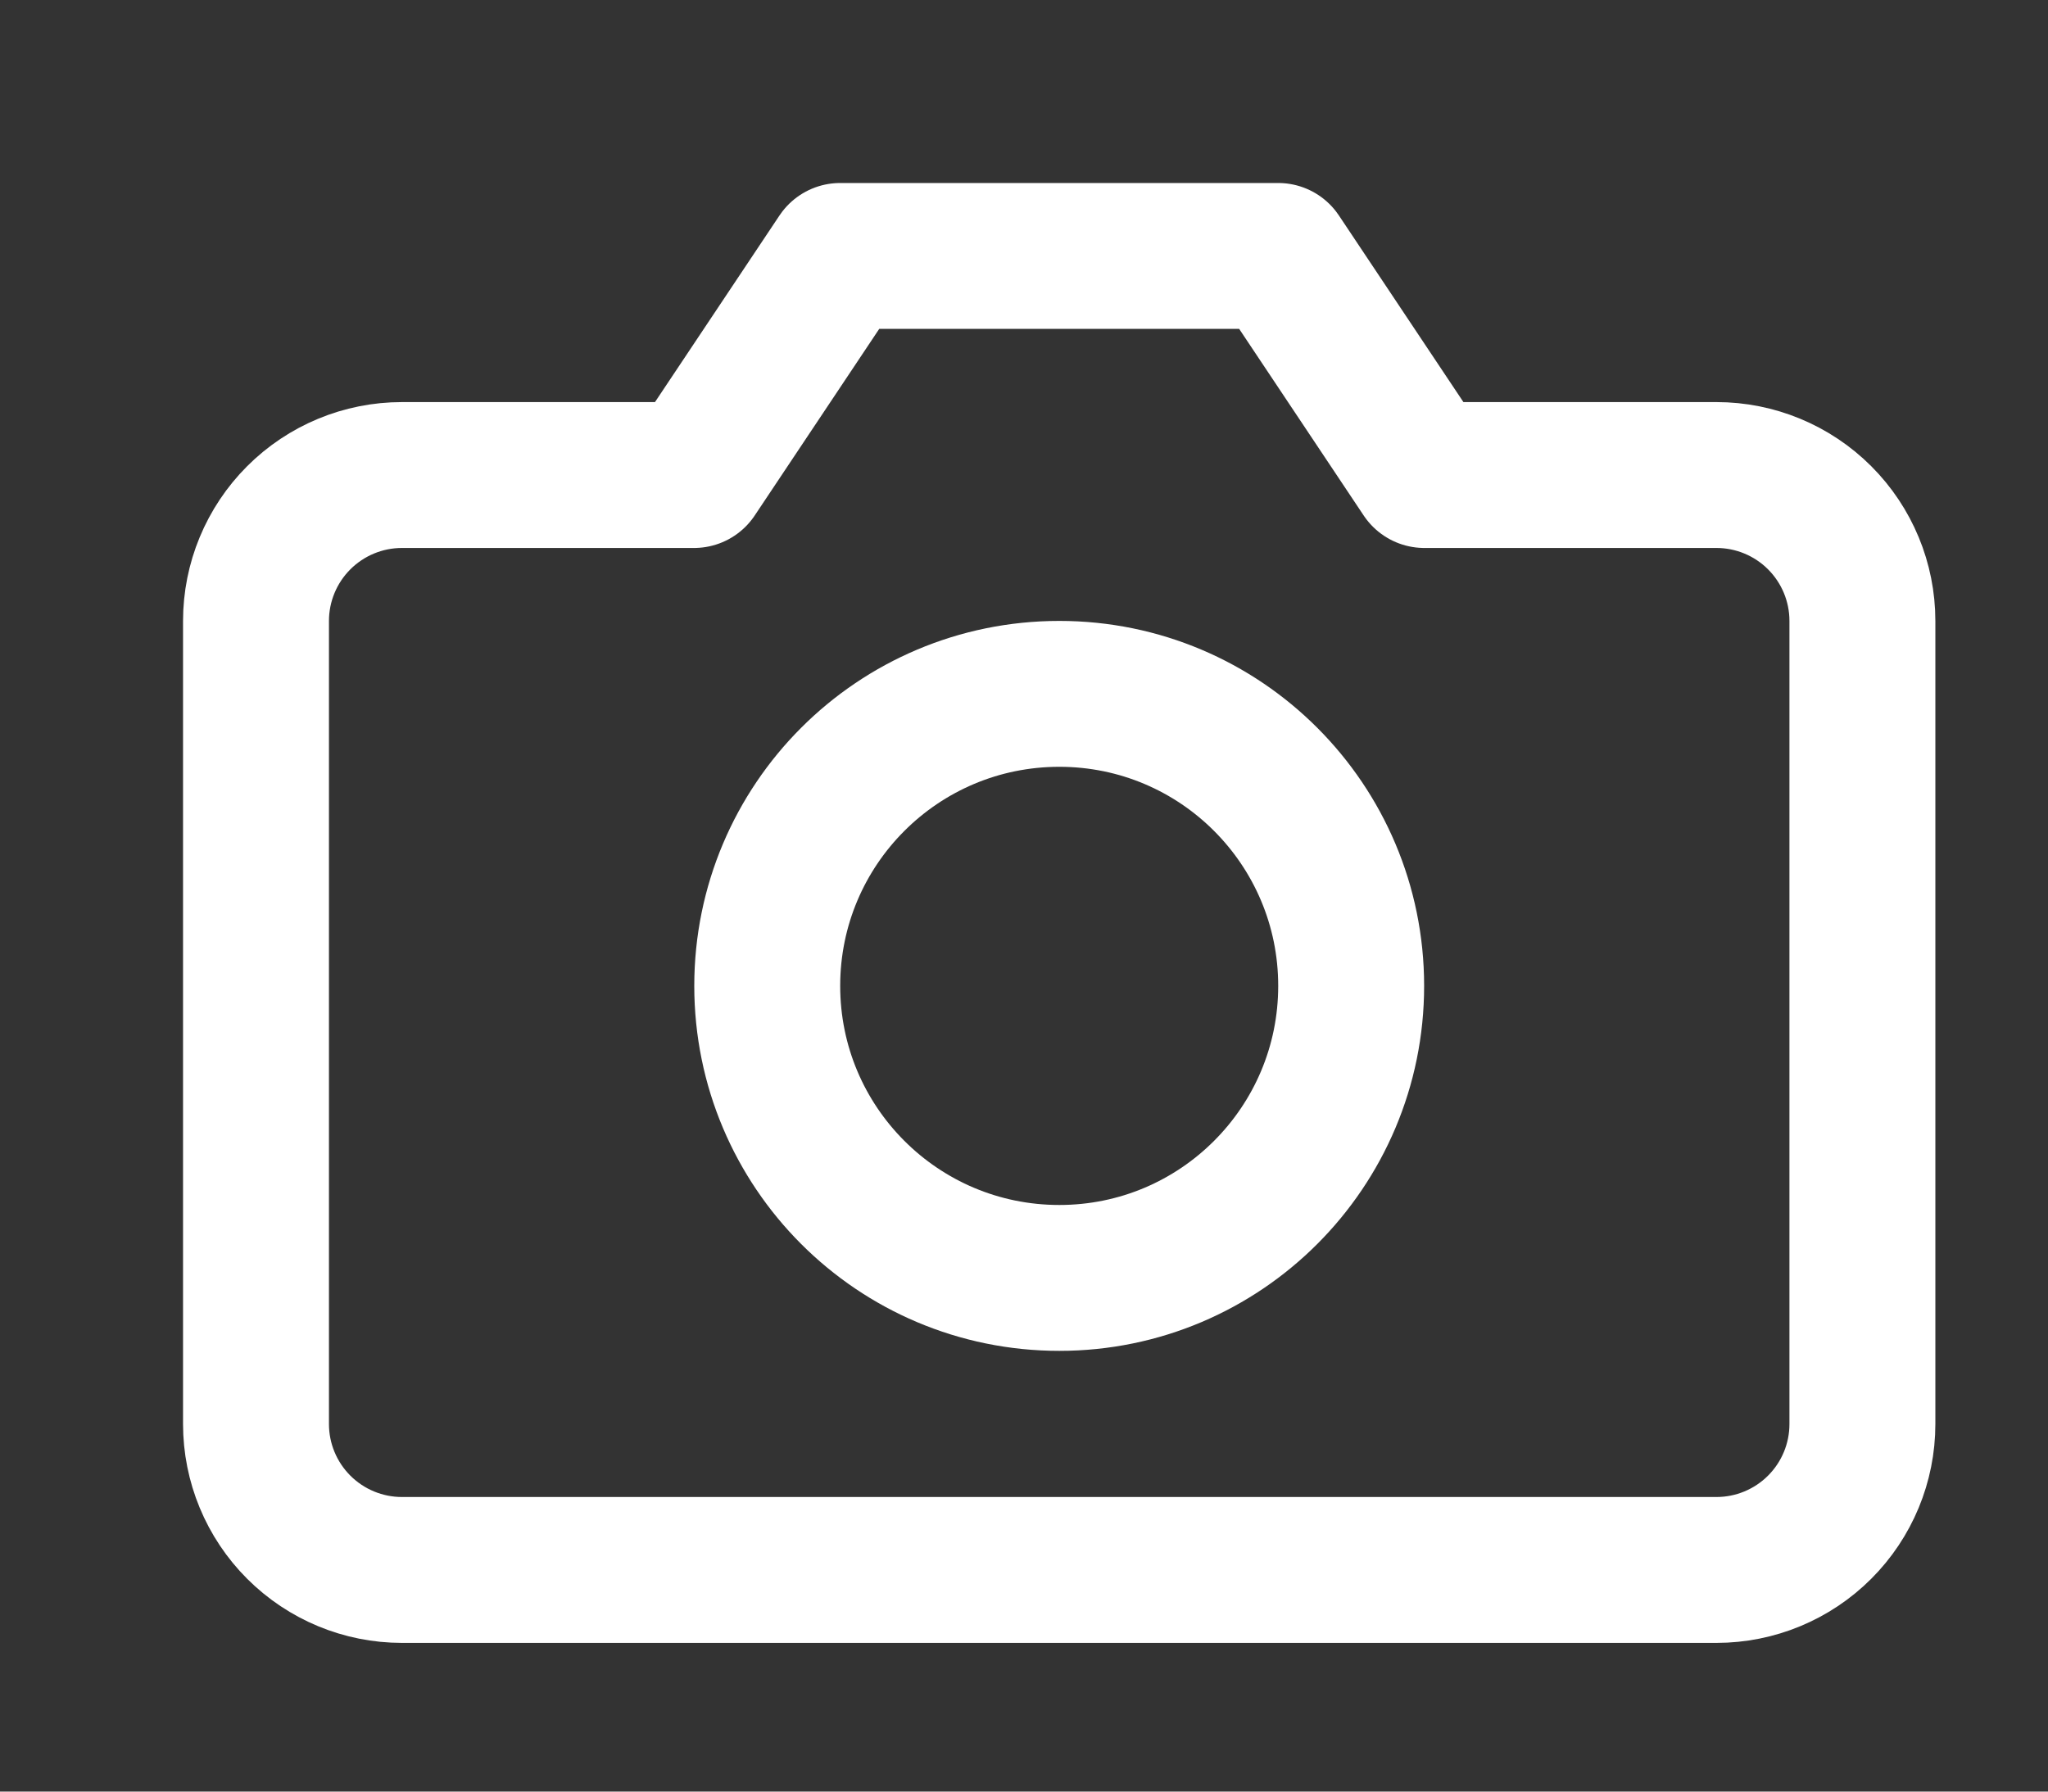
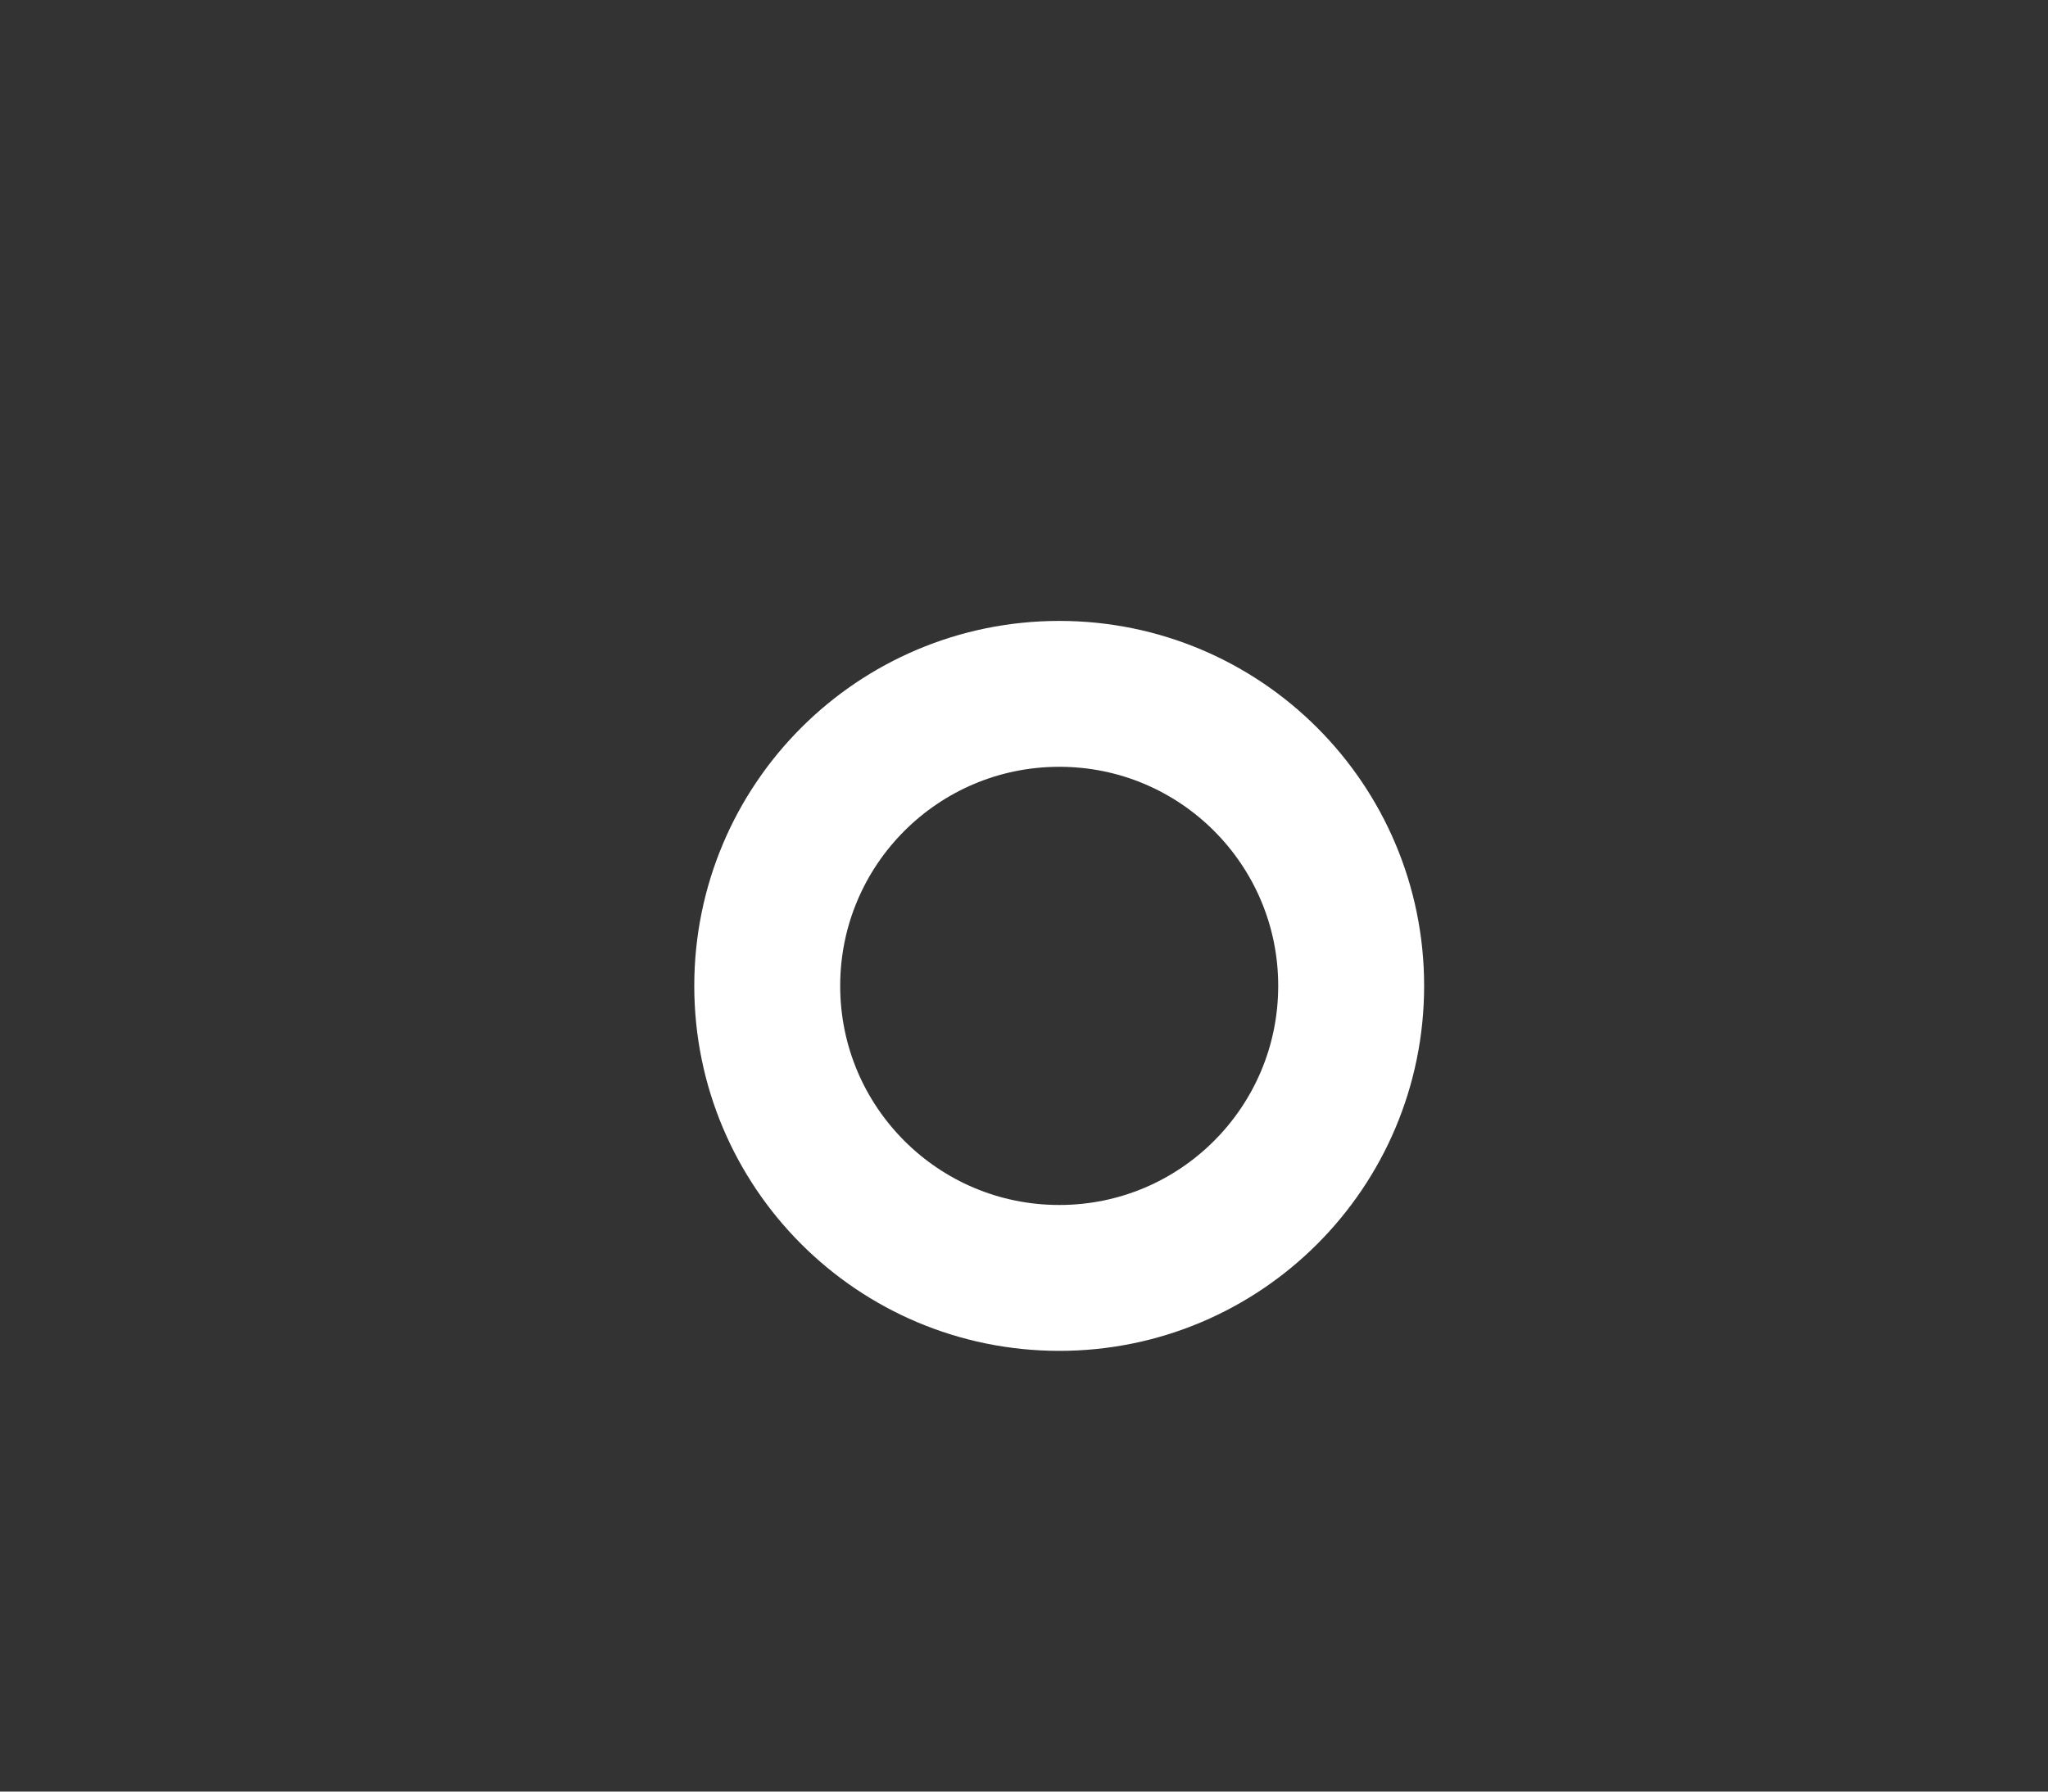
<svg xmlns="http://www.w3.org/2000/svg" fill="none" height="100%" overflow="visible" preserveAspectRatio="none" style="display: block;" viewBox="0 0 8 7" width="100%">
  <rect x="0" y="0" width="8" height="7" fill="#333333" stroke="none" />
  <g id="Icon">
-     <path d="M7.275 5.564C7.275 5.715 7.215 5.86 7.108 5.967C7.001 6.074 6.856 6.134 6.705 6.134H1.57C1.419 6.134 1.274 6.074 1.167 5.967C1.06 5.86 1 5.715 1 5.564V2.426C1 2.275 1.06 2.13 1.167 2.023C1.274 1.916 1.419 1.856 1.57 1.856H2.711L3.282 1H4.993L5.564 1.856H6.705C6.856 1.856 7.001 1.916 7.108 2.023C7.215 2.13 7.275 2.275 7.275 2.426V5.564Z" stroke="white" stroke-linecap="round" stroke-linejoin="round" stroke-width="0.57" />
    <path d="M4.138 4.993C4.768 4.993 5.278 4.482 5.278 3.852C5.278 3.222 4.768 2.711 4.138 2.711C3.507 2.711 2.997 3.222 2.997 3.852C2.997 4.482 3.507 4.993 4.138 4.993Z" stroke="white" stroke-linecap="round" stroke-linejoin="round" stroke-width="0.57" />
  </g>
</svg>